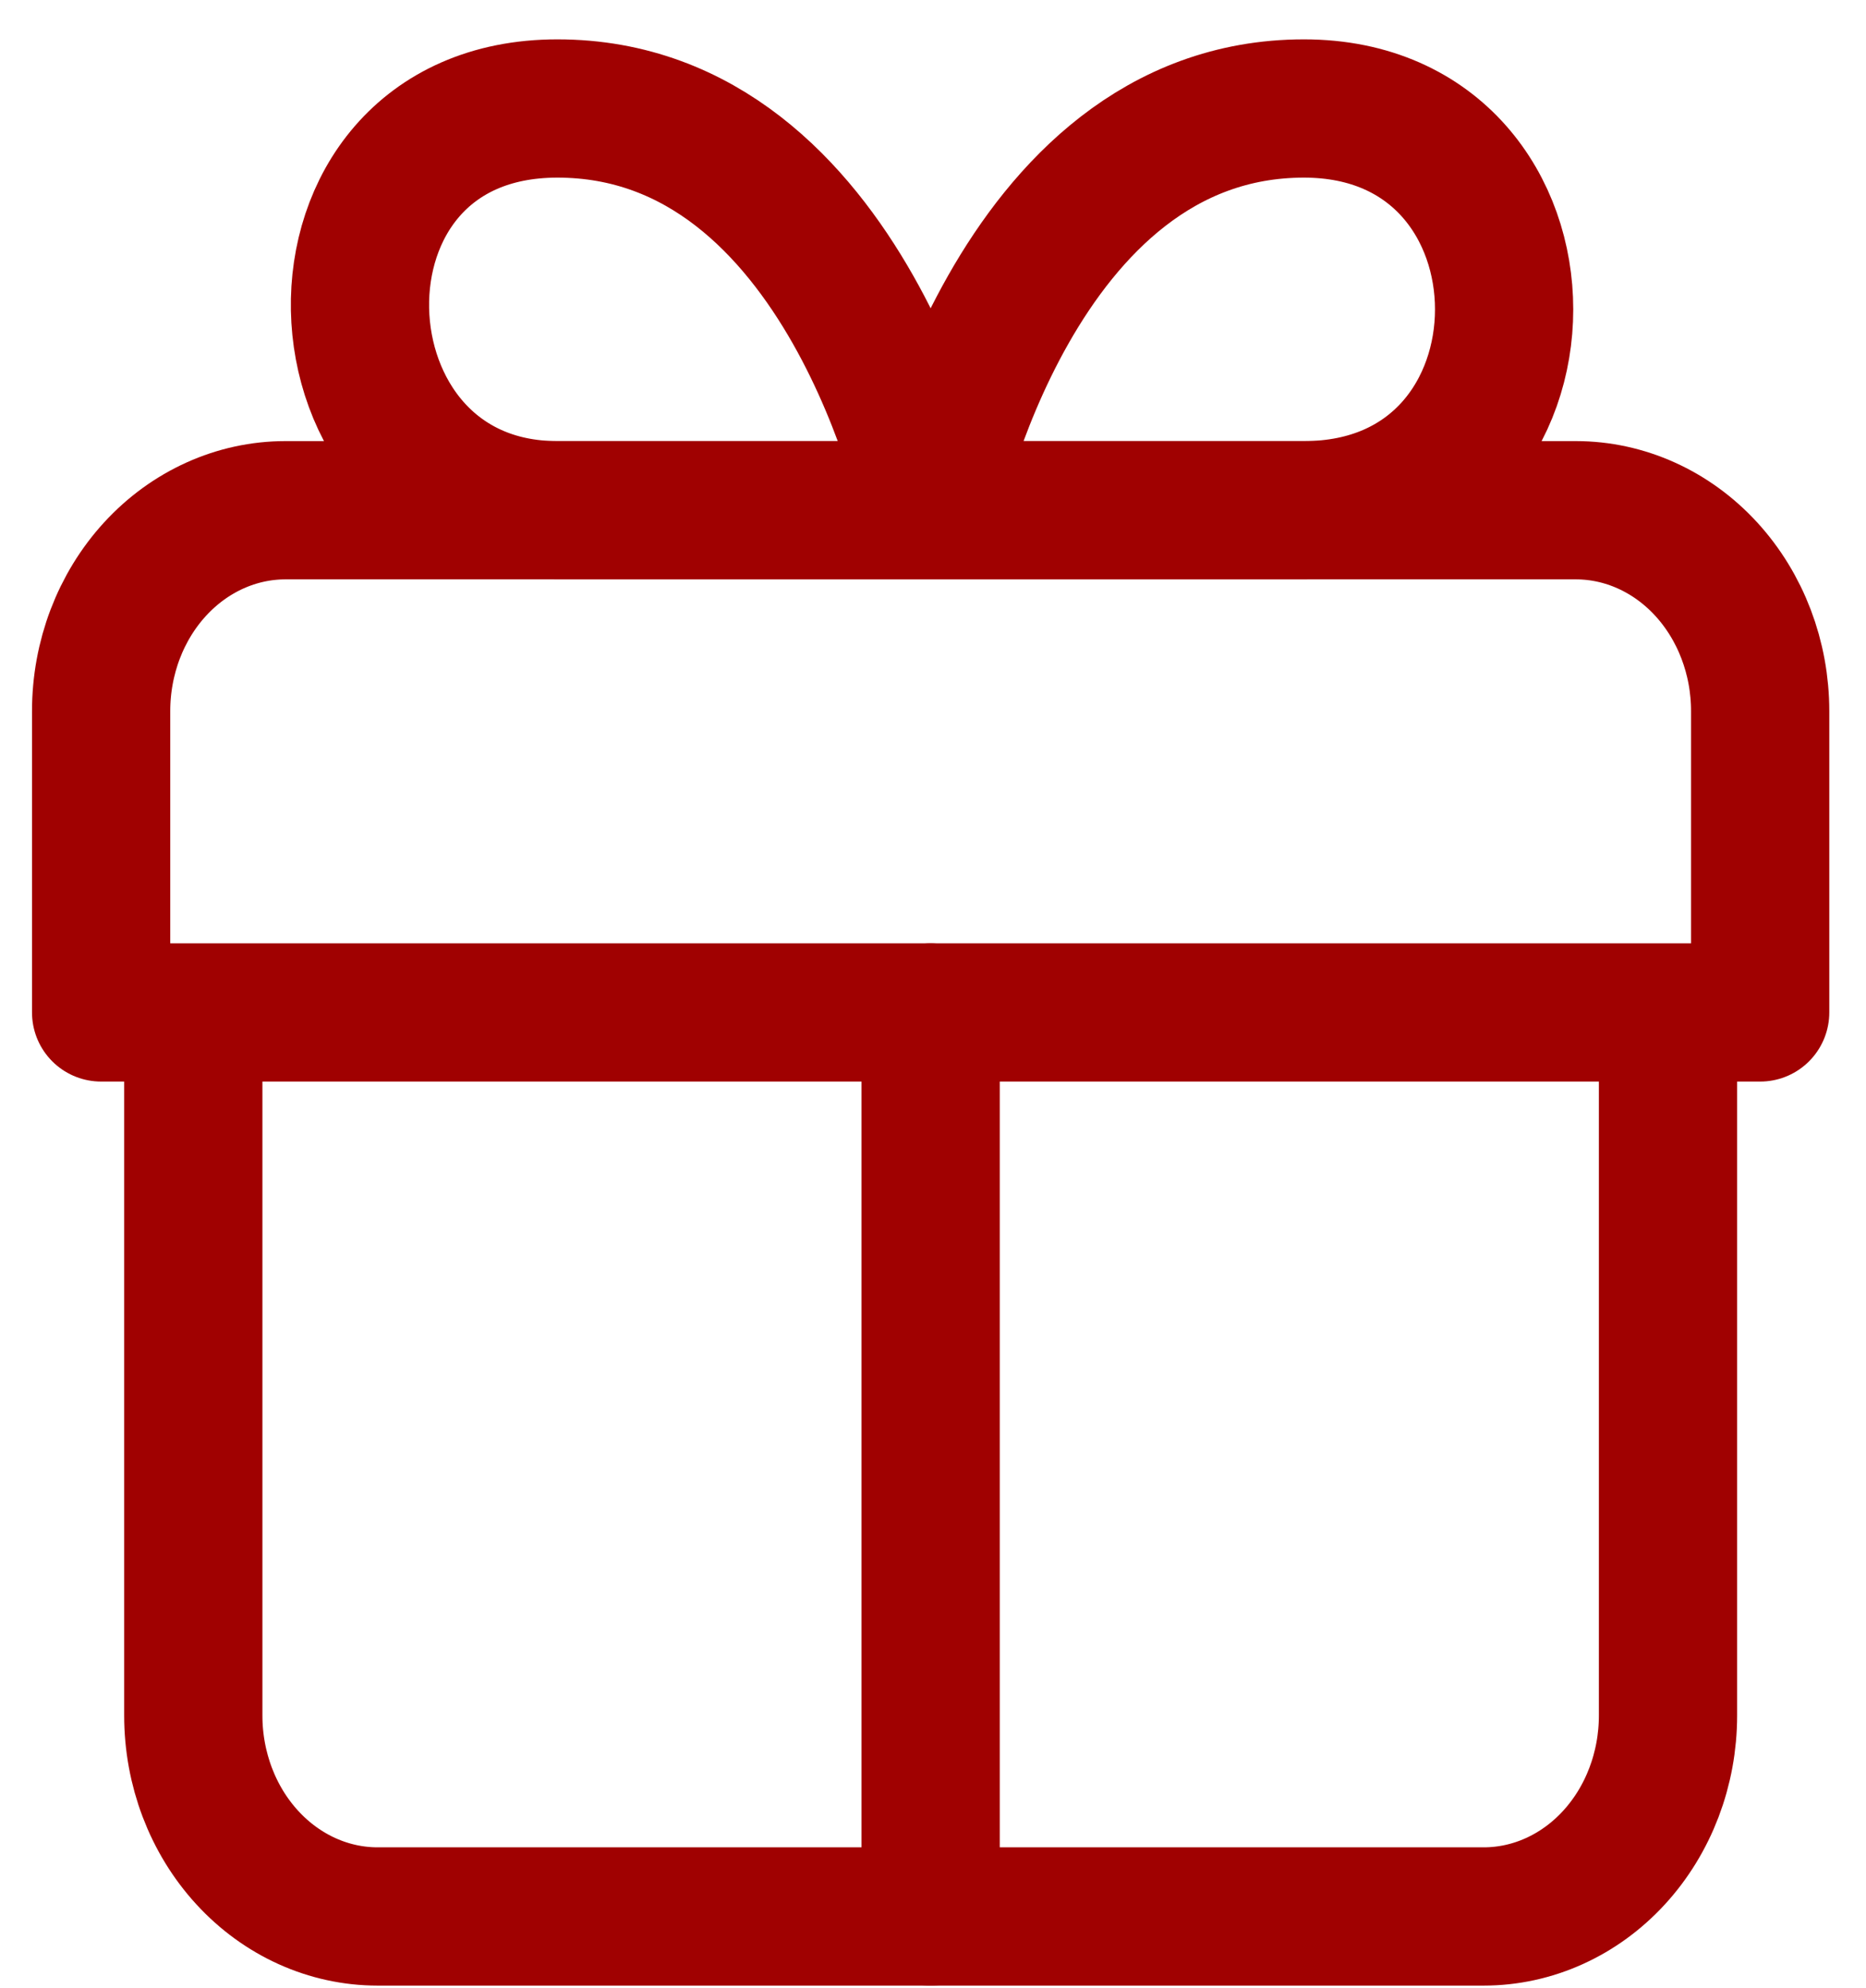
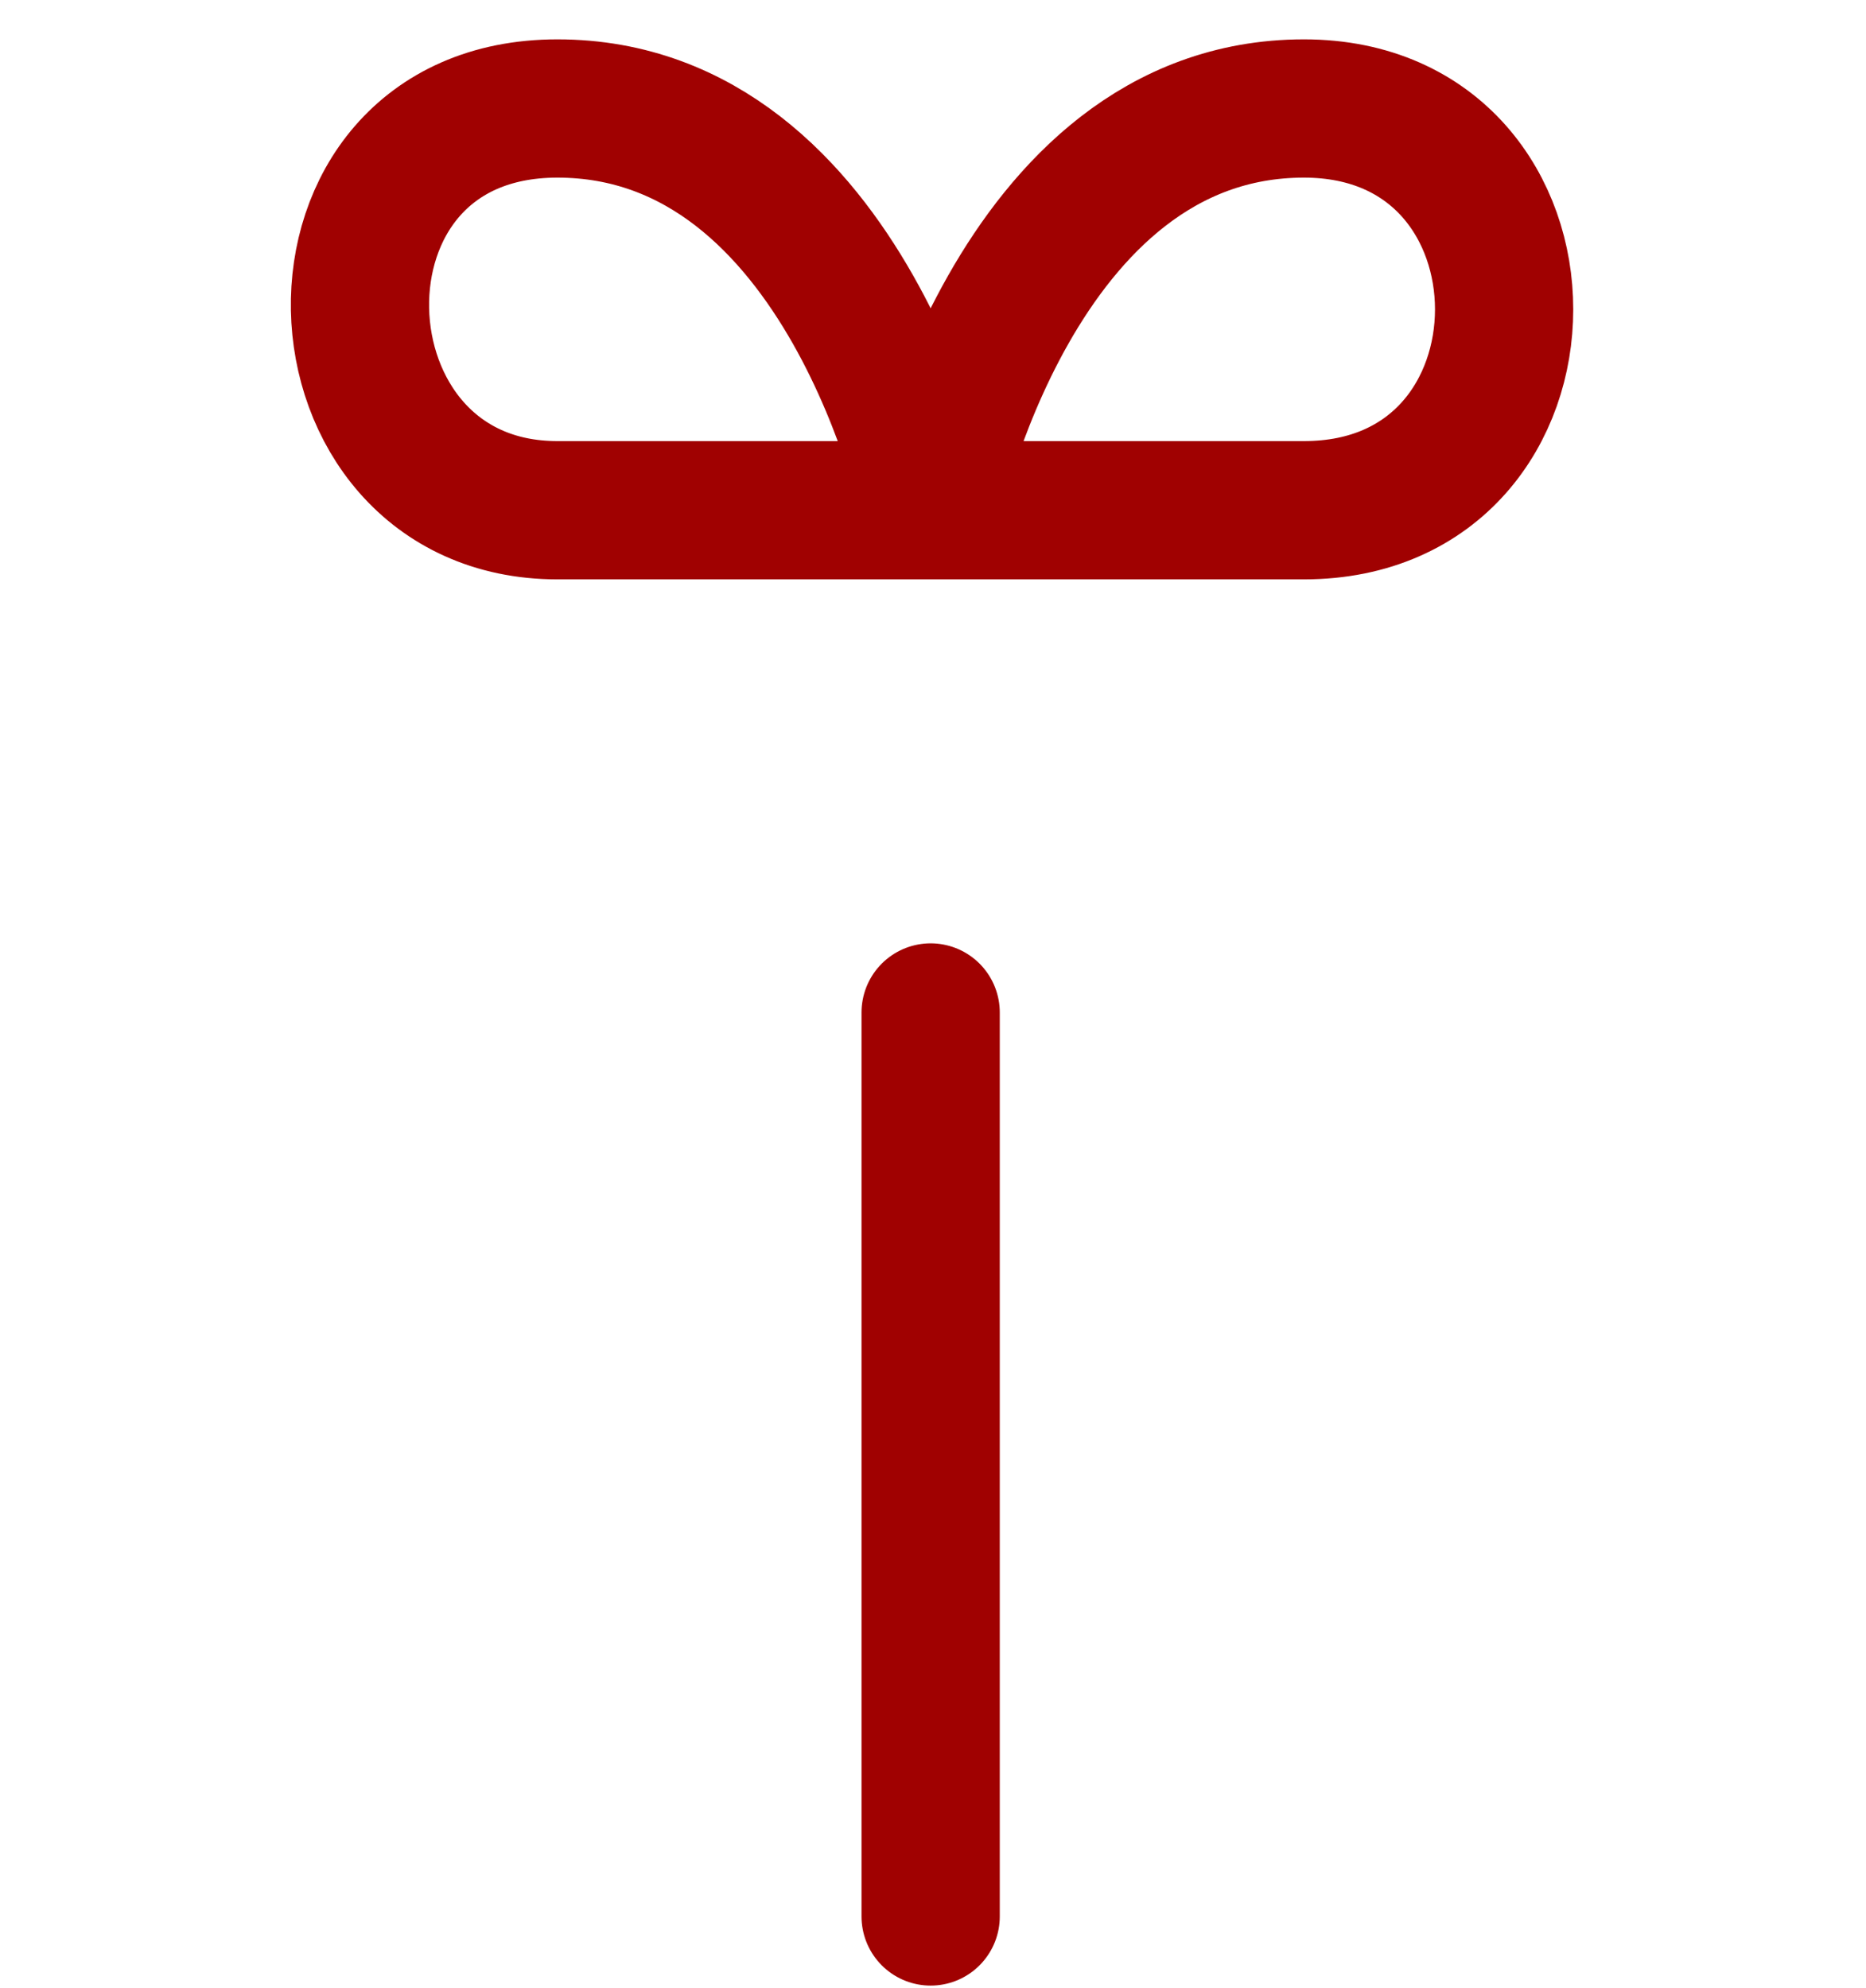
<svg xmlns="http://www.w3.org/2000/svg" width="46" height="49" viewBox="0 0 46 49" fill="none">
  <path d="M22.942 47.236V24.955M22.942 12.576H13.74C7.446 12.576 7.06 2.674 13.74 2.674C20.897 2.674 22.942 12.576 22.942 12.576ZM22.942 12.576H32.144C38.724 12.576 38.724 2.674 32.144 2.674C24.987 2.674 22.942 12.576 22.942 12.576Z" stroke="#A00101" stroke-width="3.408" stroke-linecap="round" stroke-linejoin="round" />
-   <path d="M41.119 24.954V42.284C41.119 43.597 40.64 44.857 39.788 45.785C38.936 46.714 37.78 47.236 36.575 47.236H9.309C8.104 47.236 6.948 46.714 6.096 45.785C5.243 44.857 4.765 43.597 4.765 42.284V24.954M43.391 24.954V17.527C43.391 16.214 42.912 14.955 42.06 14.026C41.208 13.098 40.052 12.576 38.847 12.576H7.037C5.832 12.576 4.676 13.098 3.824 14.026C2.971 14.955 2.493 16.214 2.493 17.527V24.954H43.391Z" stroke="#A00101" stroke-width="3.408" stroke-linecap="round" stroke-linejoin="round" />
</svg>